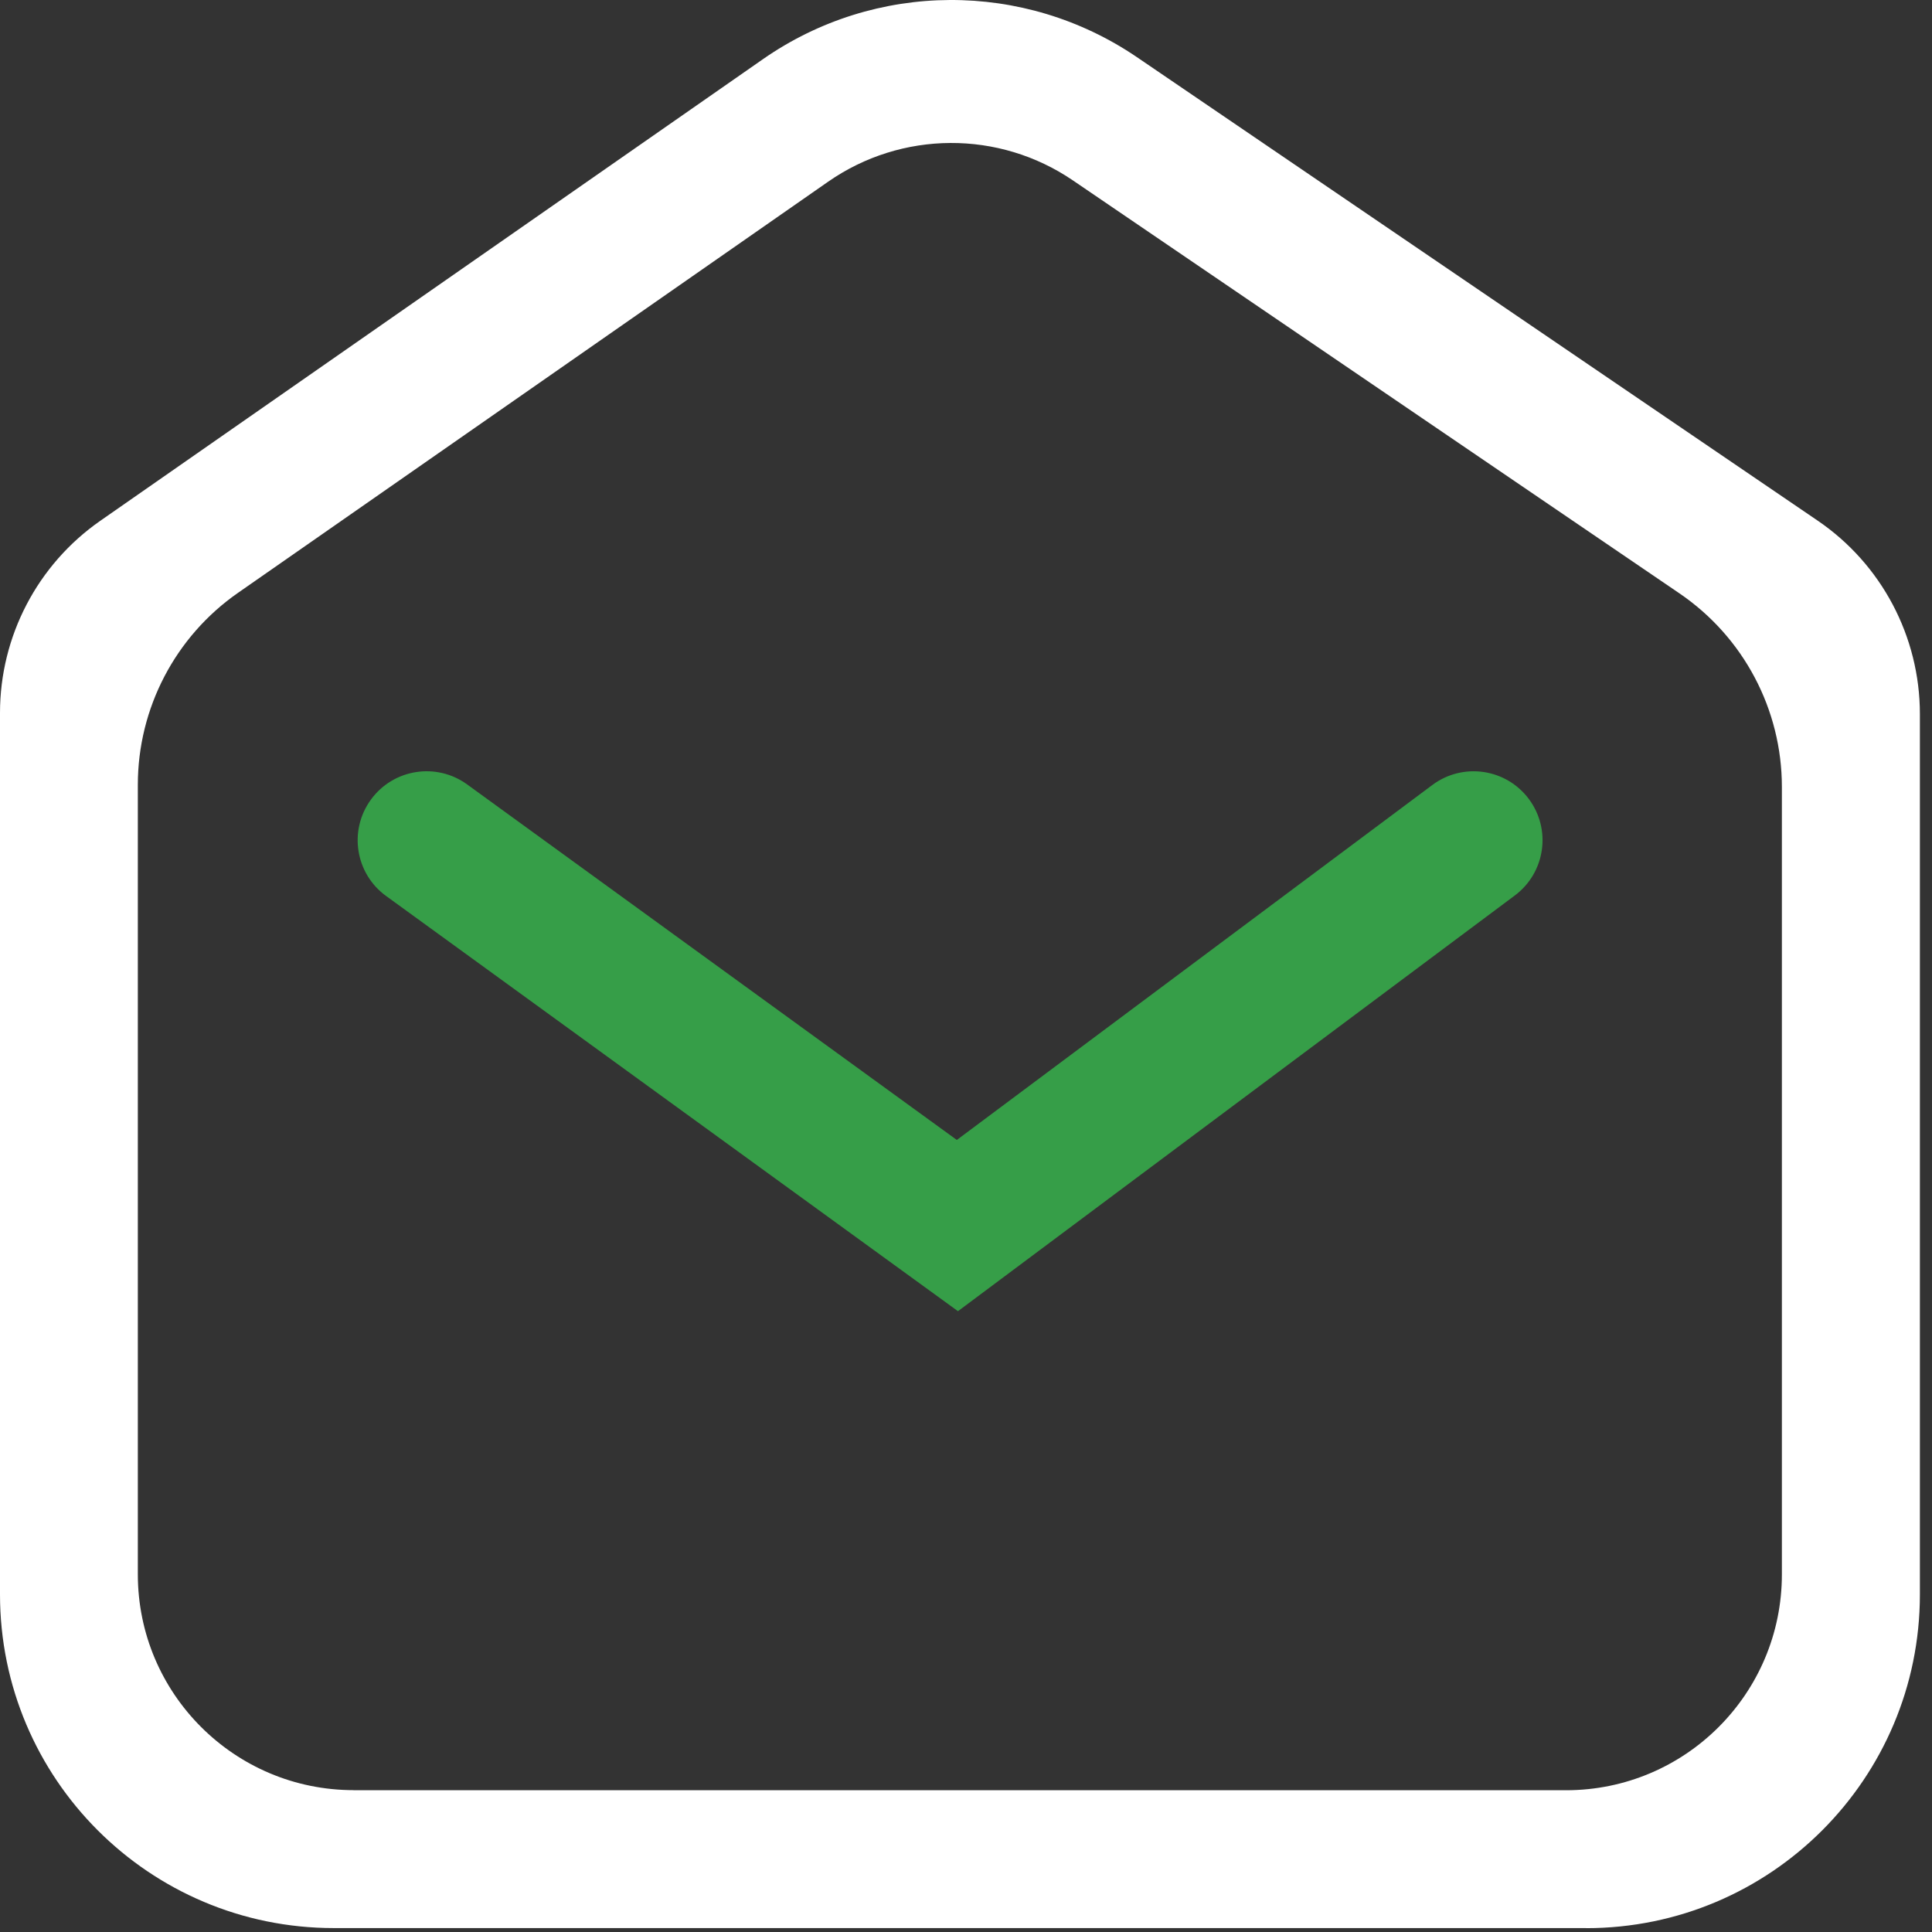
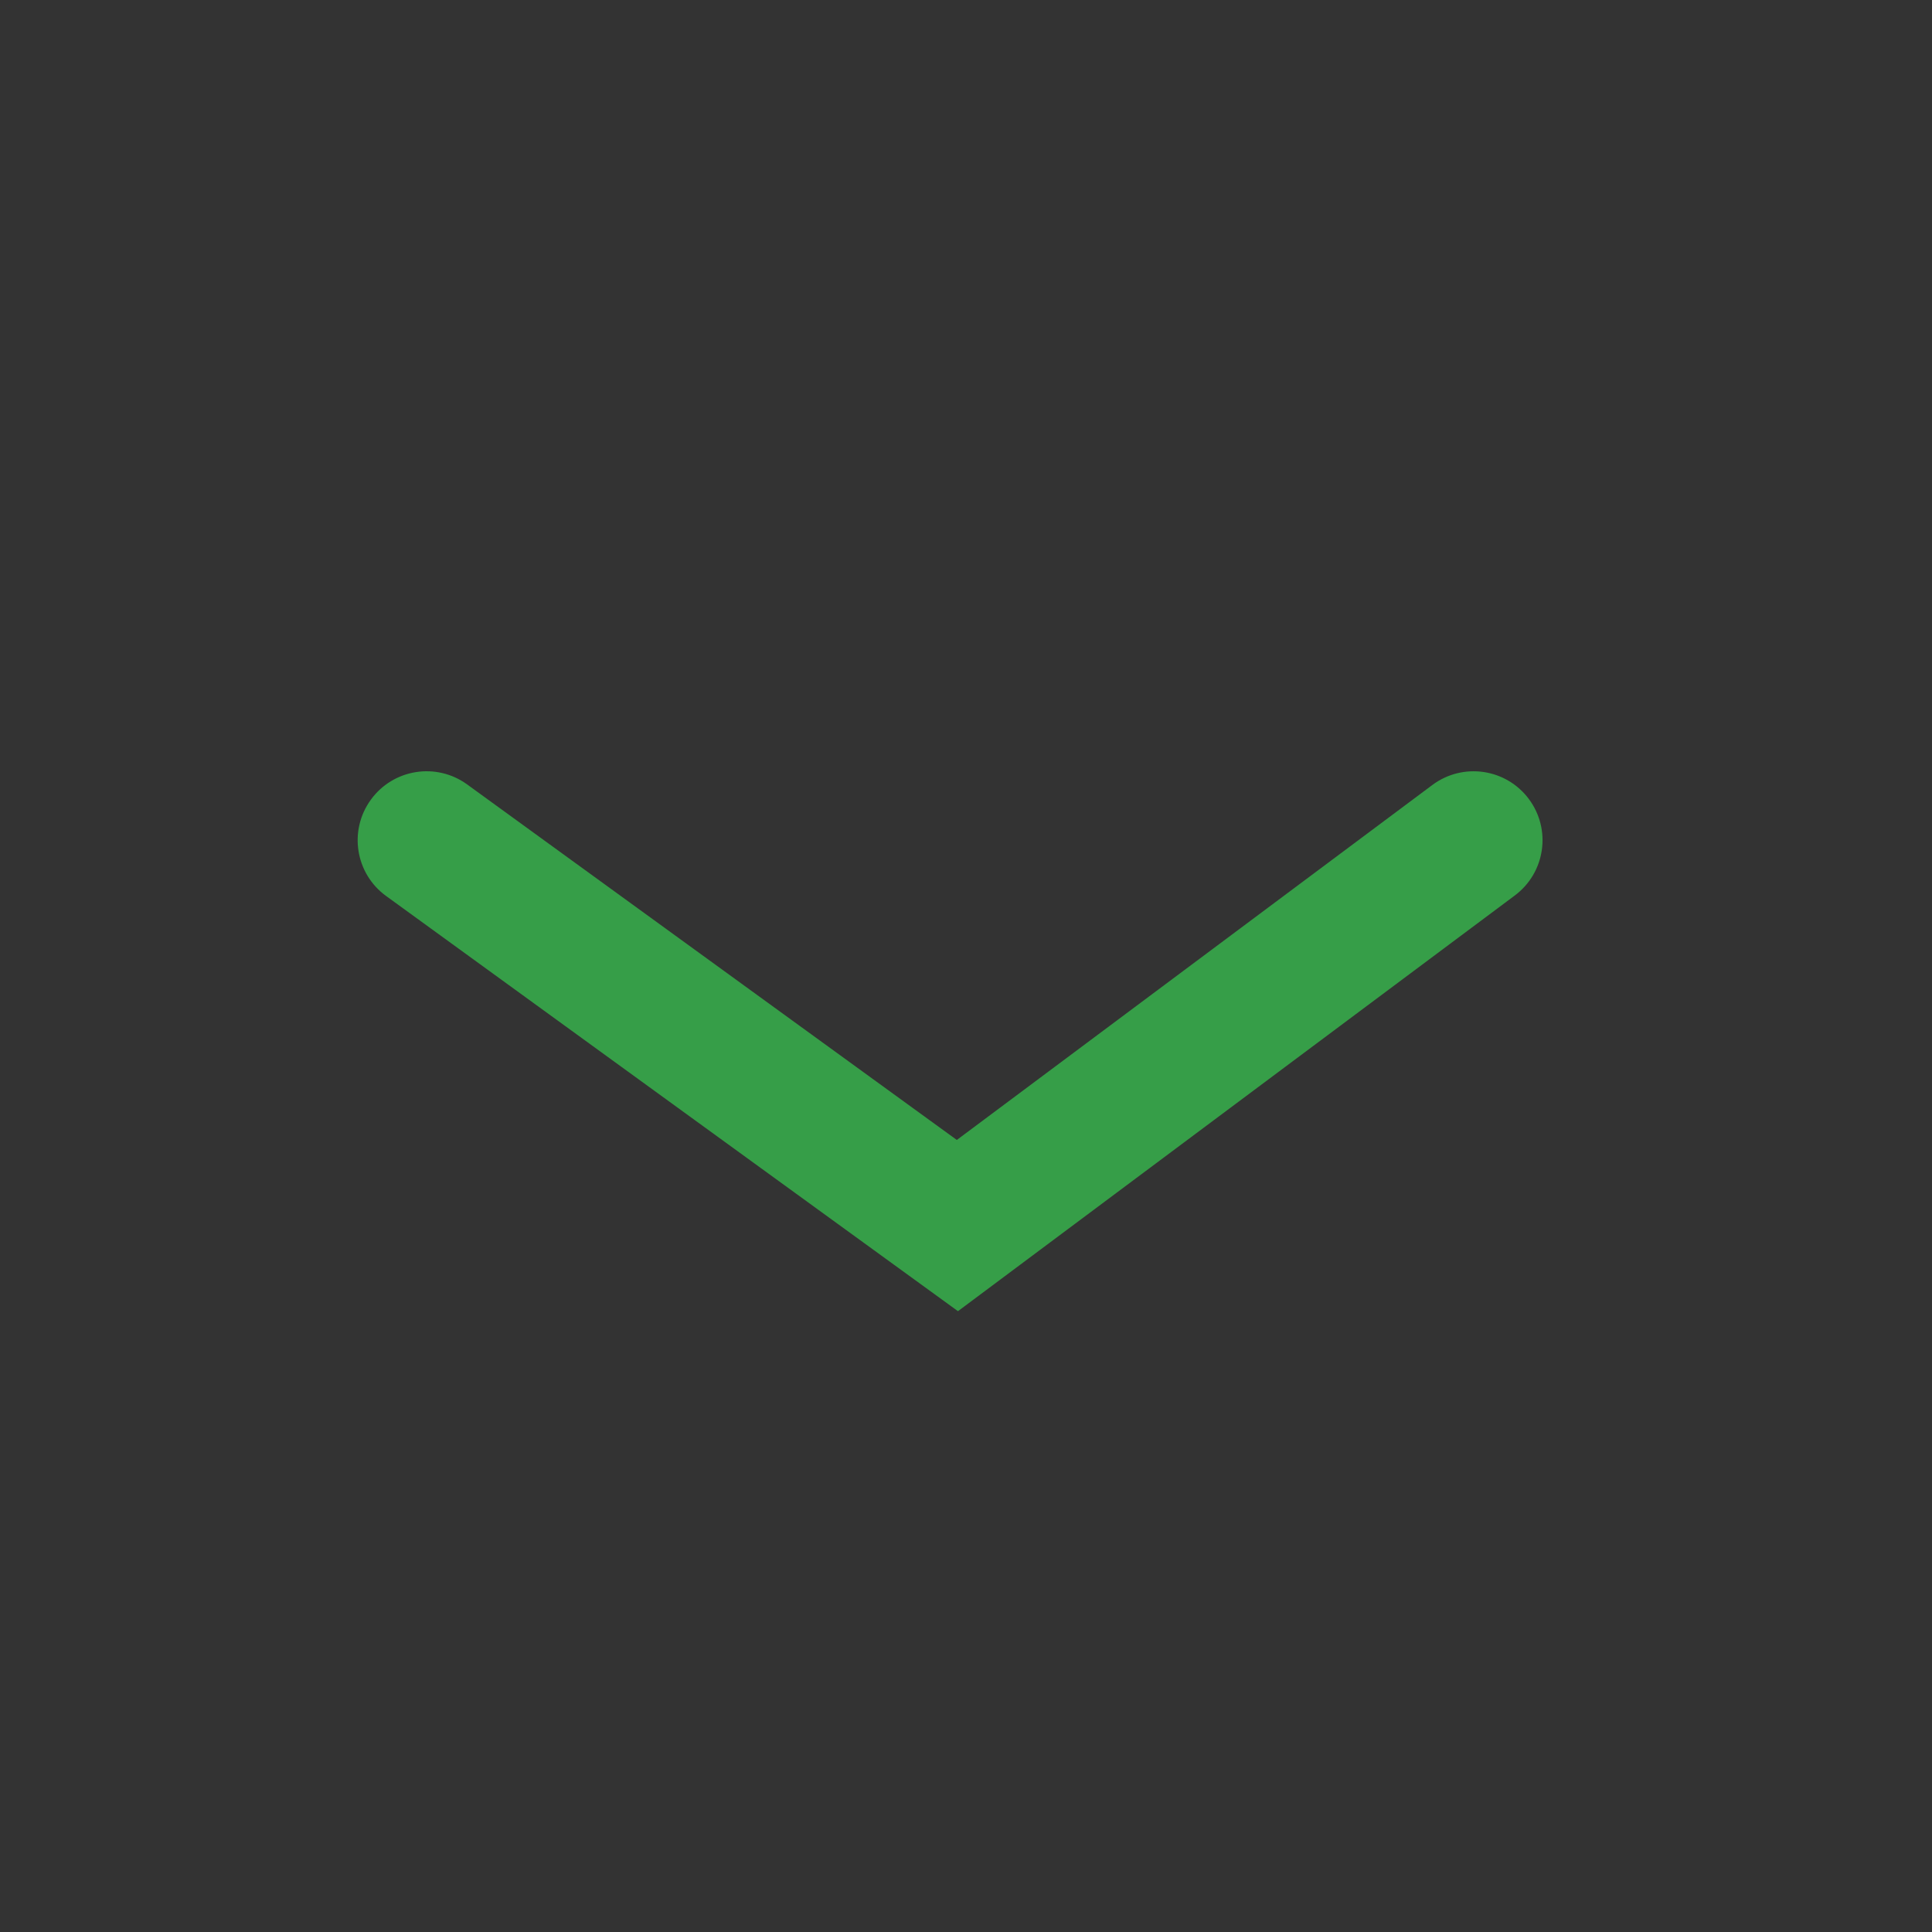
<svg xmlns="http://www.w3.org/2000/svg" width="150" height="150" viewBox="0 0 150 150" fill="none">
  <rect x="0" y="0" width="150" height="150" fill="#333333" stroke="none" />
-   <path d="M123.142 149.695H25.911C11.6 149.695 0 138.095 0 123.784V55.347C0 49.404 2.911 43.832 7.783 40.437L59.234 4.595C67.945 -1.476 79.495 -1.533 88.27 4.438L141.113 40.415C146.085 43.797 149.06 49.425 149.06 55.44V123.791C149.06 138.102 137.46 149.702 123.149 149.702L123.142 149.695ZM27.459 138.994H121.587C130.847 138.994 138.345 131.489 138.345 122.236V61.097C138.345 55.083 135.37 49.461 130.397 46.072L83.298 14.005C77.555 10.095 70 10.138 64.3 14.104L18.485 46.023C13.605 49.418 10.701 54.99 10.701 60.933V122.229C10.701 131.489 18.206 138.987 27.459 138.987V138.994Z" fill="white" />
  <path d="M74.373 101.797L29.977 69.565C27.587 67.831 27.052 64.486 28.793 62.089C30.527 59.699 33.873 59.163 36.27 60.904L74.287 88.506L111.206 60.947C113.575 59.178 116.928 59.663 118.697 62.031C120.466 64.4 119.981 67.753 117.613 69.522L74.38 101.797H74.373Z" fill="#369E48" />
</svg>